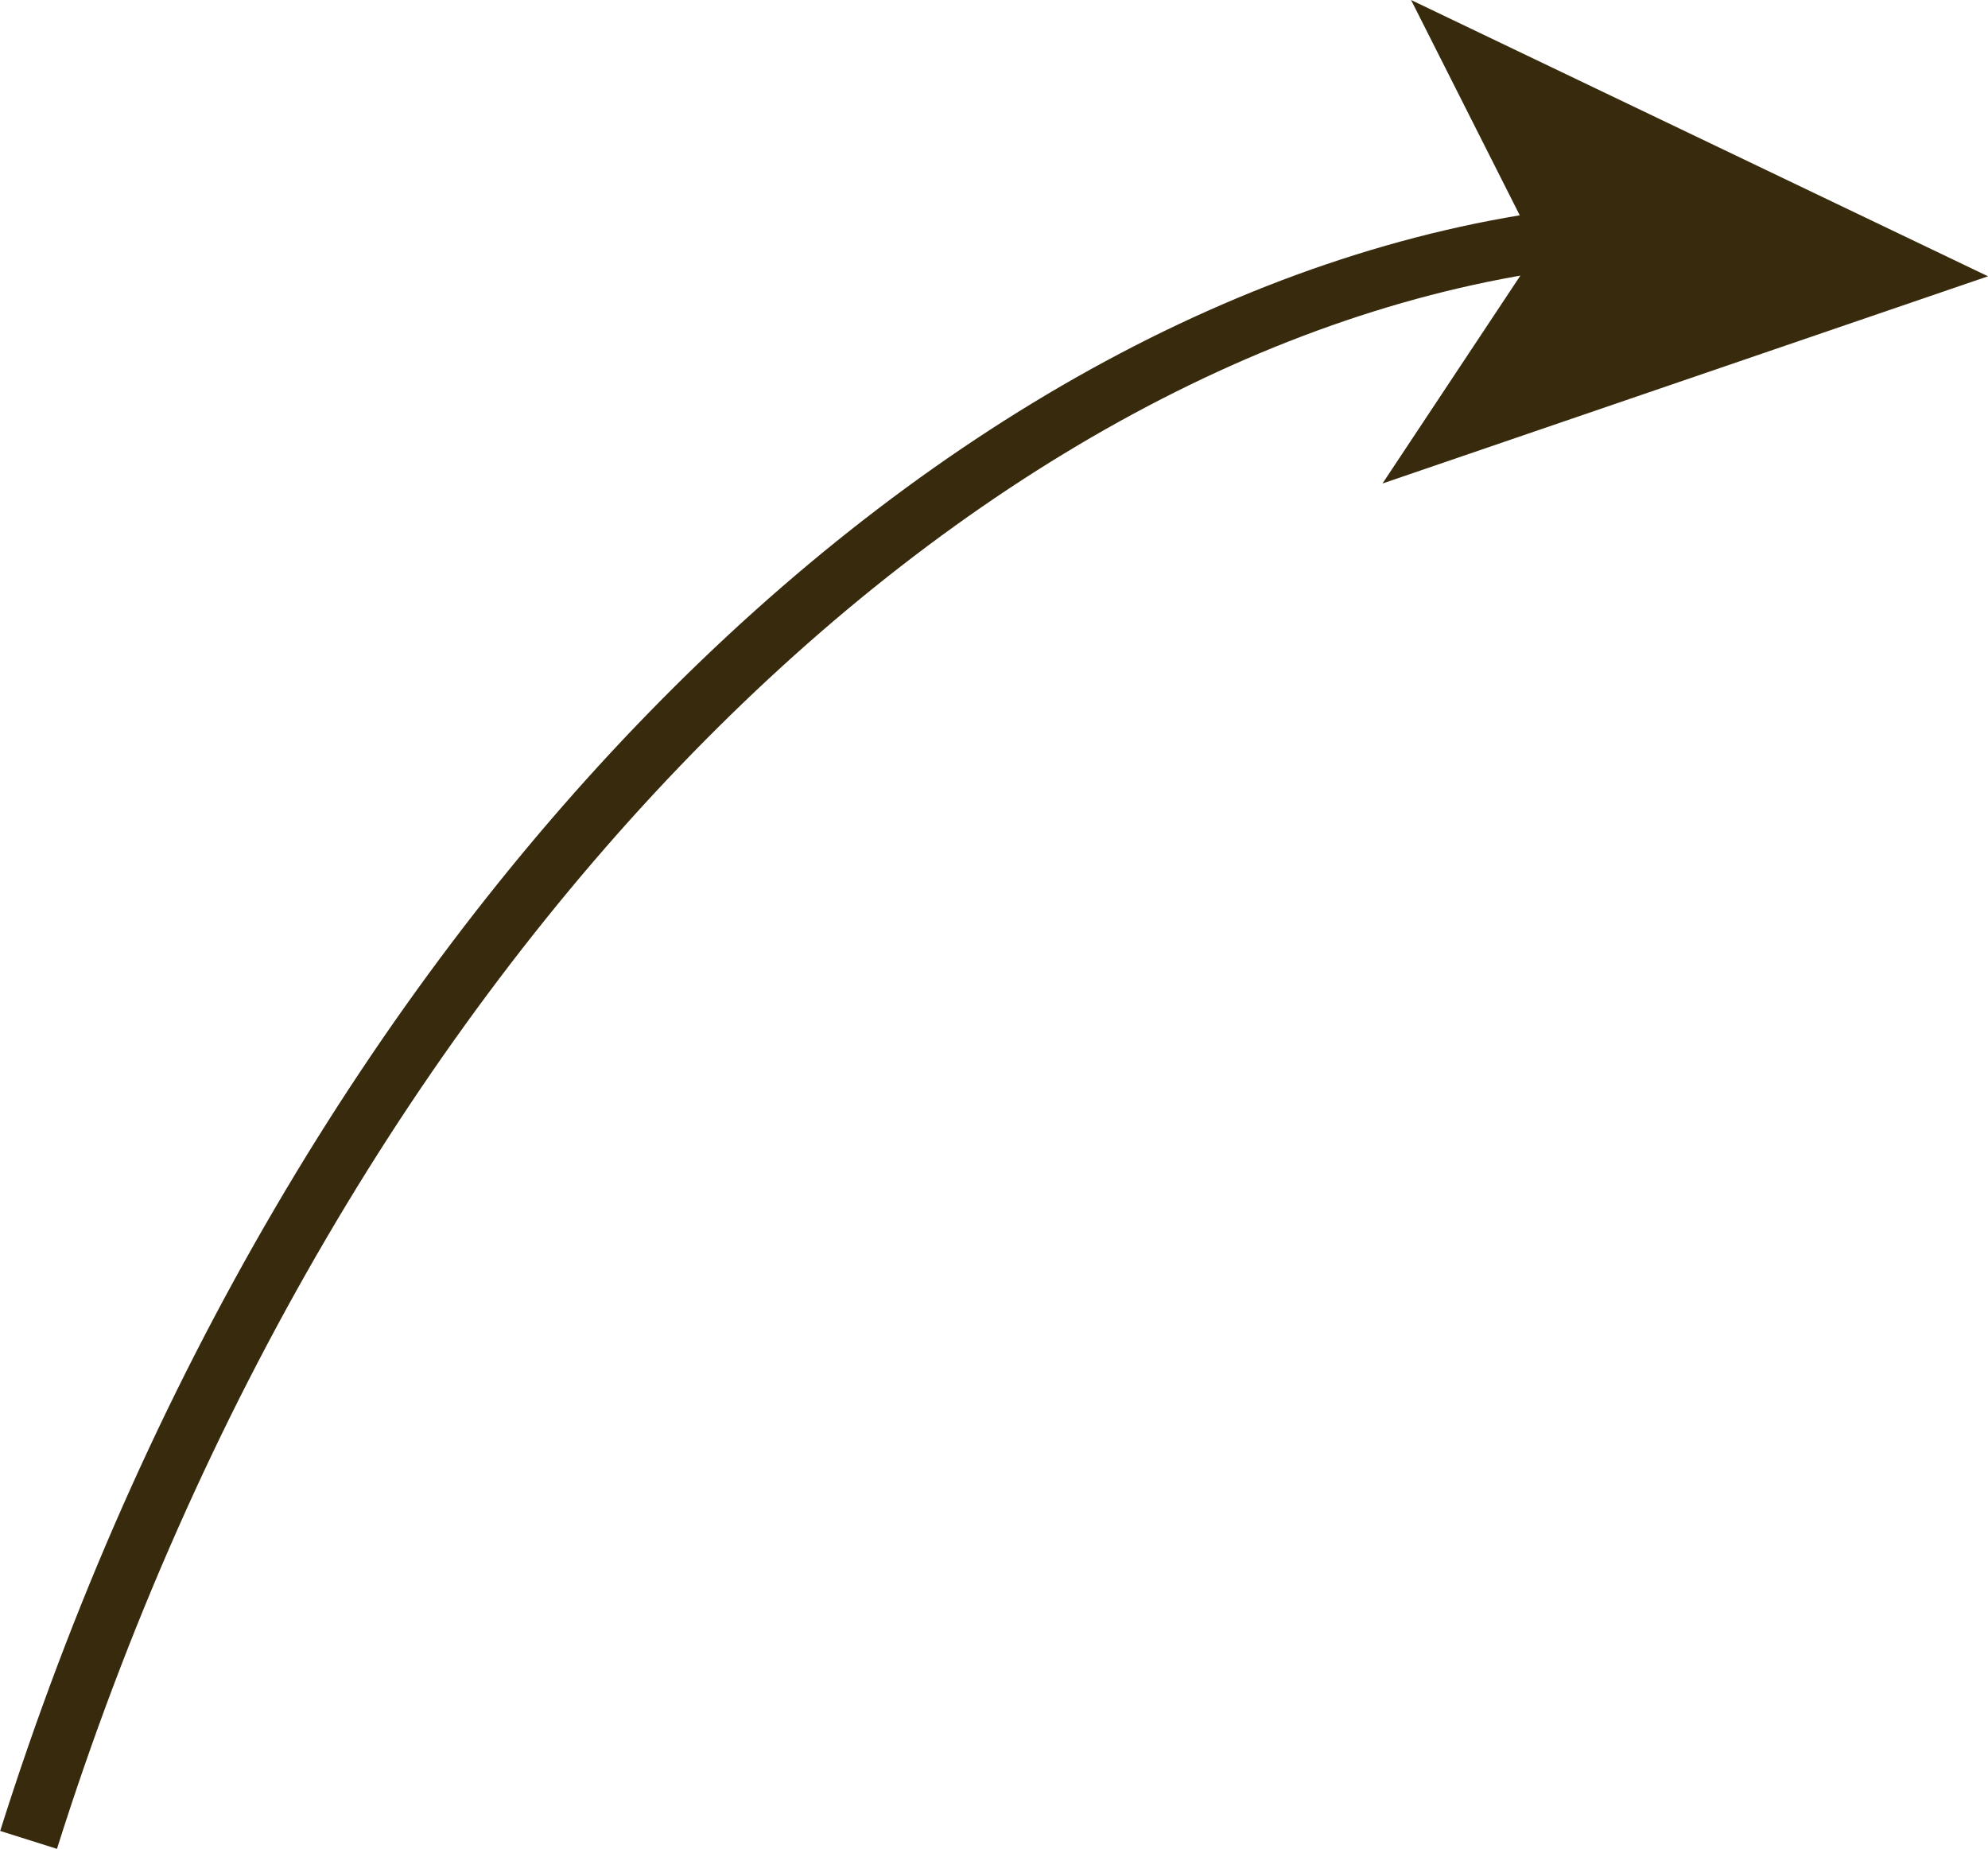
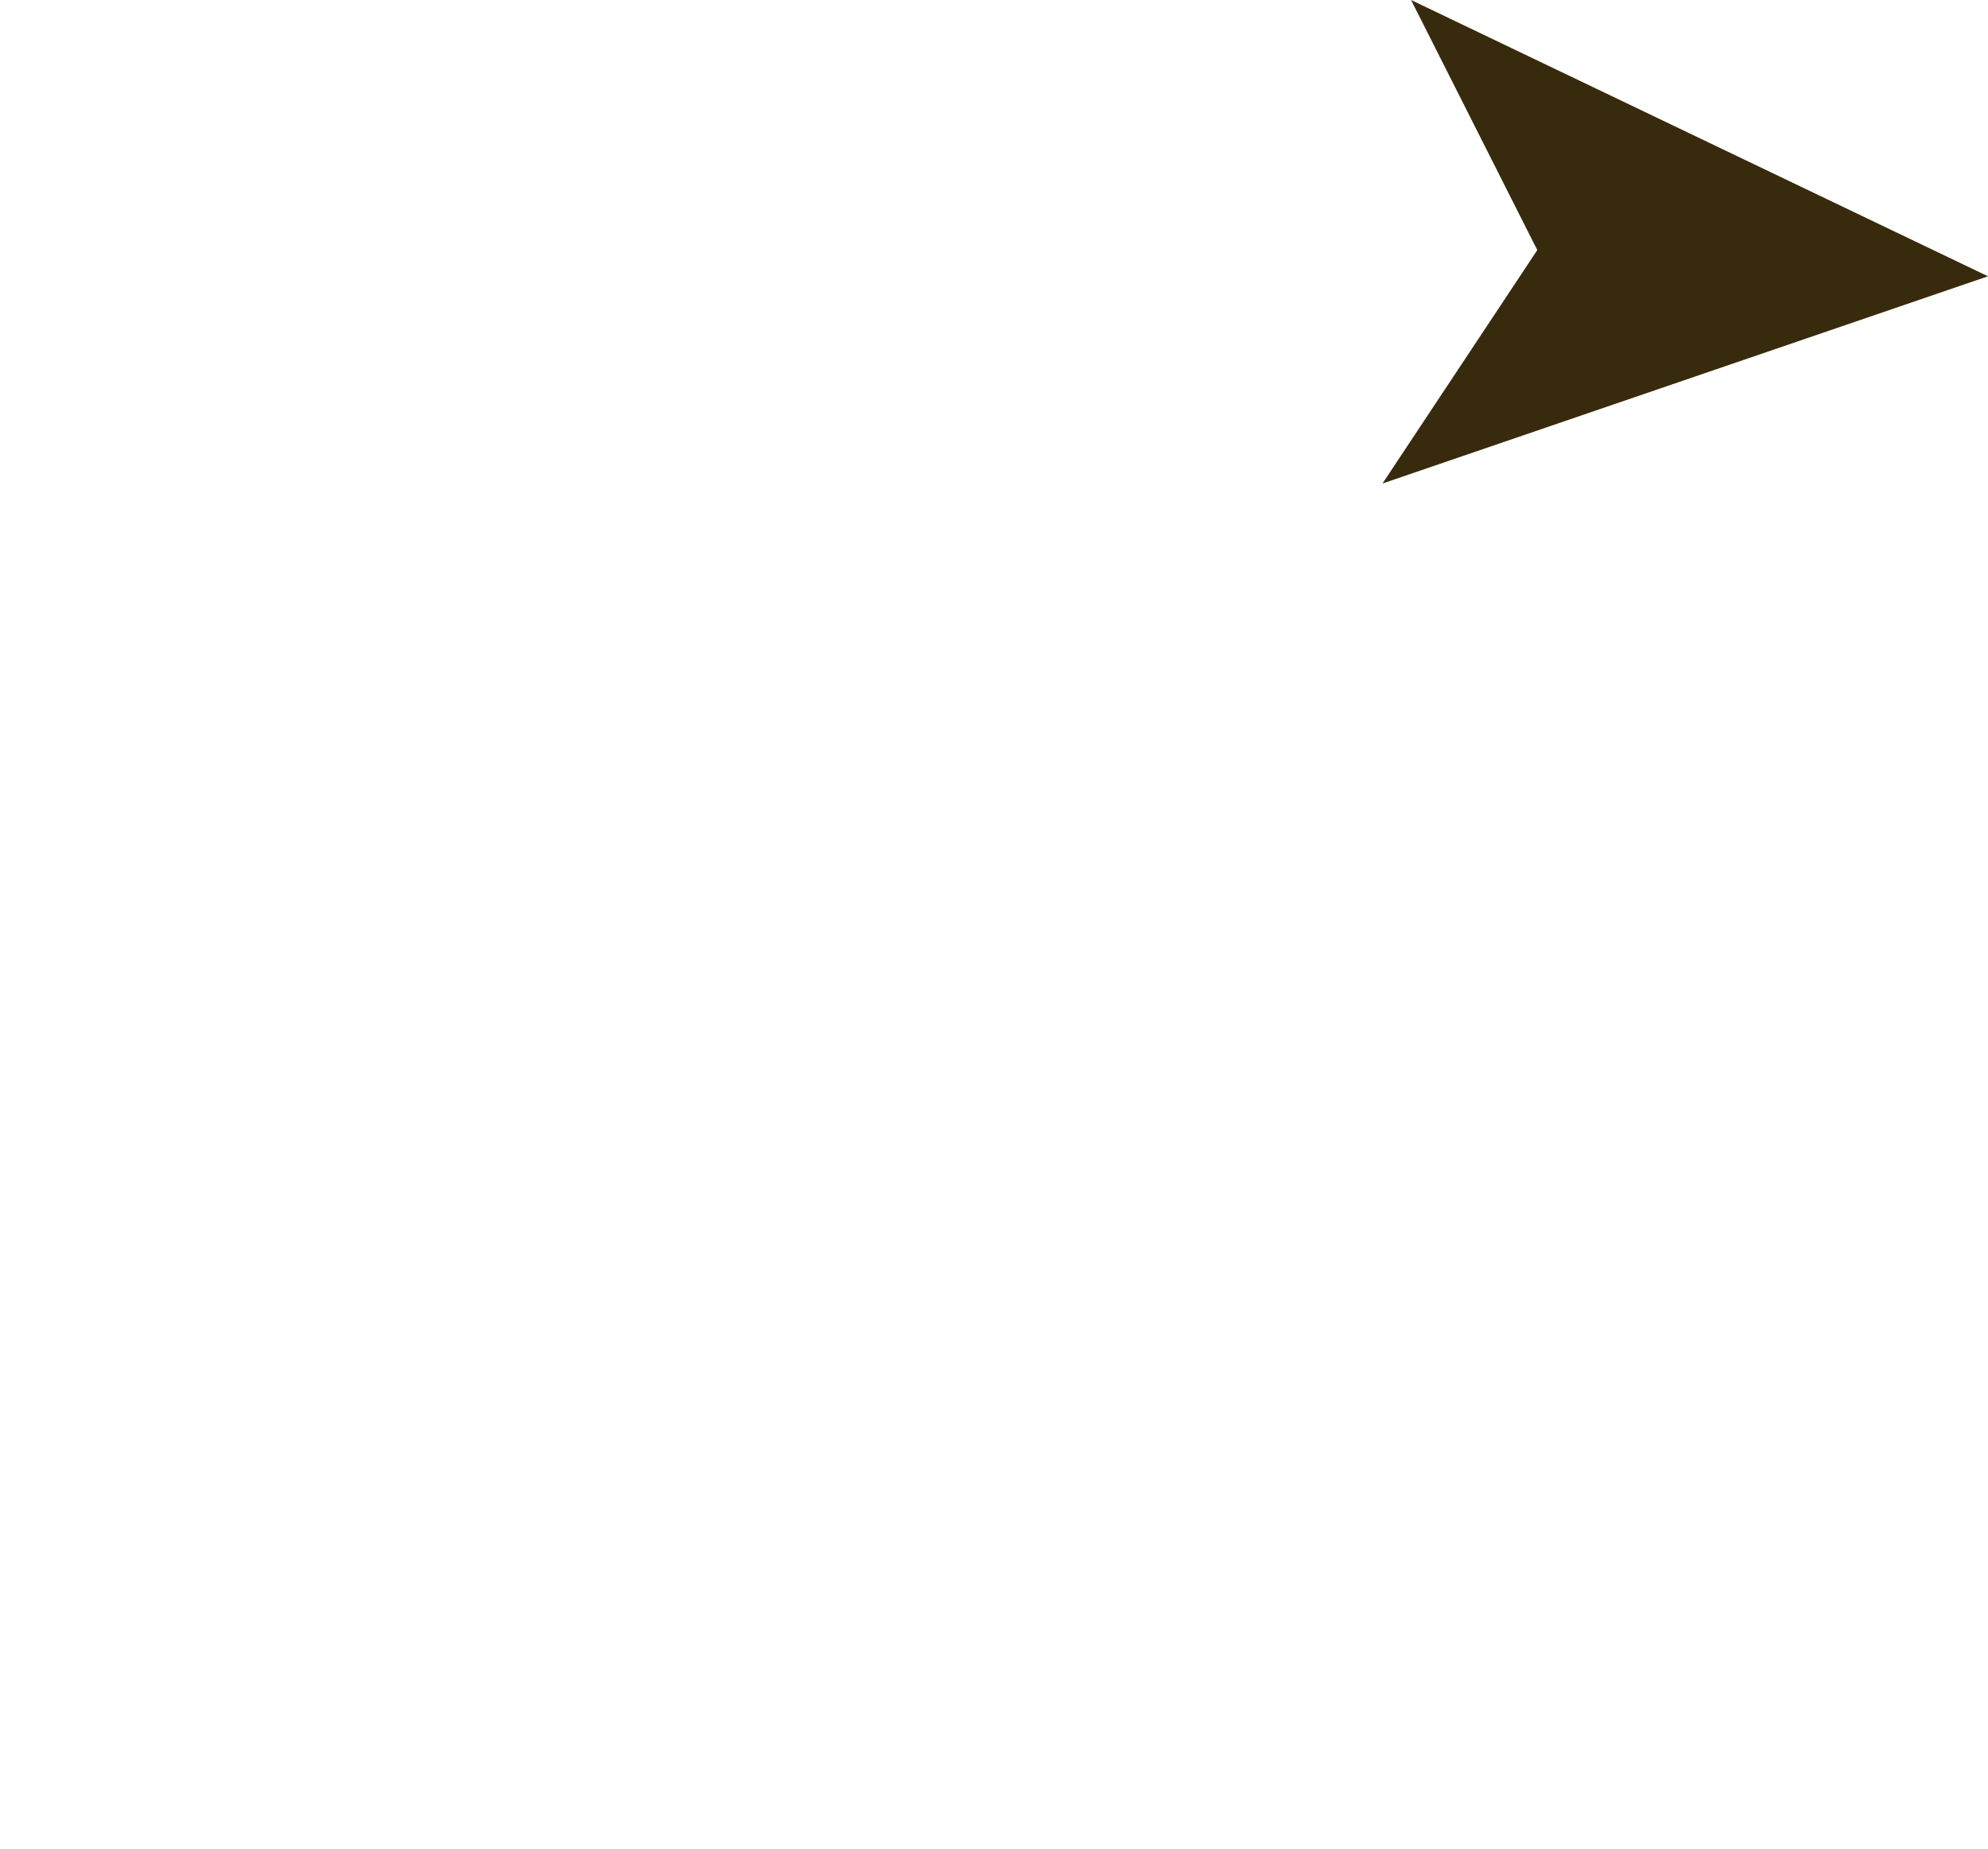
<svg xmlns="http://www.w3.org/2000/svg" viewBox="0 0 33.39 31.05">
  <defs>
    <style>.cls-1{fill:none;stroke:#382a0d;stroke-miterlimit:10;}.cls-2{fill:#382a0d;}</style>
  </defs>
  <g id="Слой_2" data-name="Слой 2">
    <g id="Слой_5" data-name="Слой 5">
-       <path class="cls-1" d="M.48,30.9C5.22,15.88,15.88,5.3,26.36,4" />
      <polygon class="cls-2" points="33.39 4.64 23.22 8.12 25.82 4.2 23.7 0 33.39 4.64" />
    </g>
  </g>
</svg>